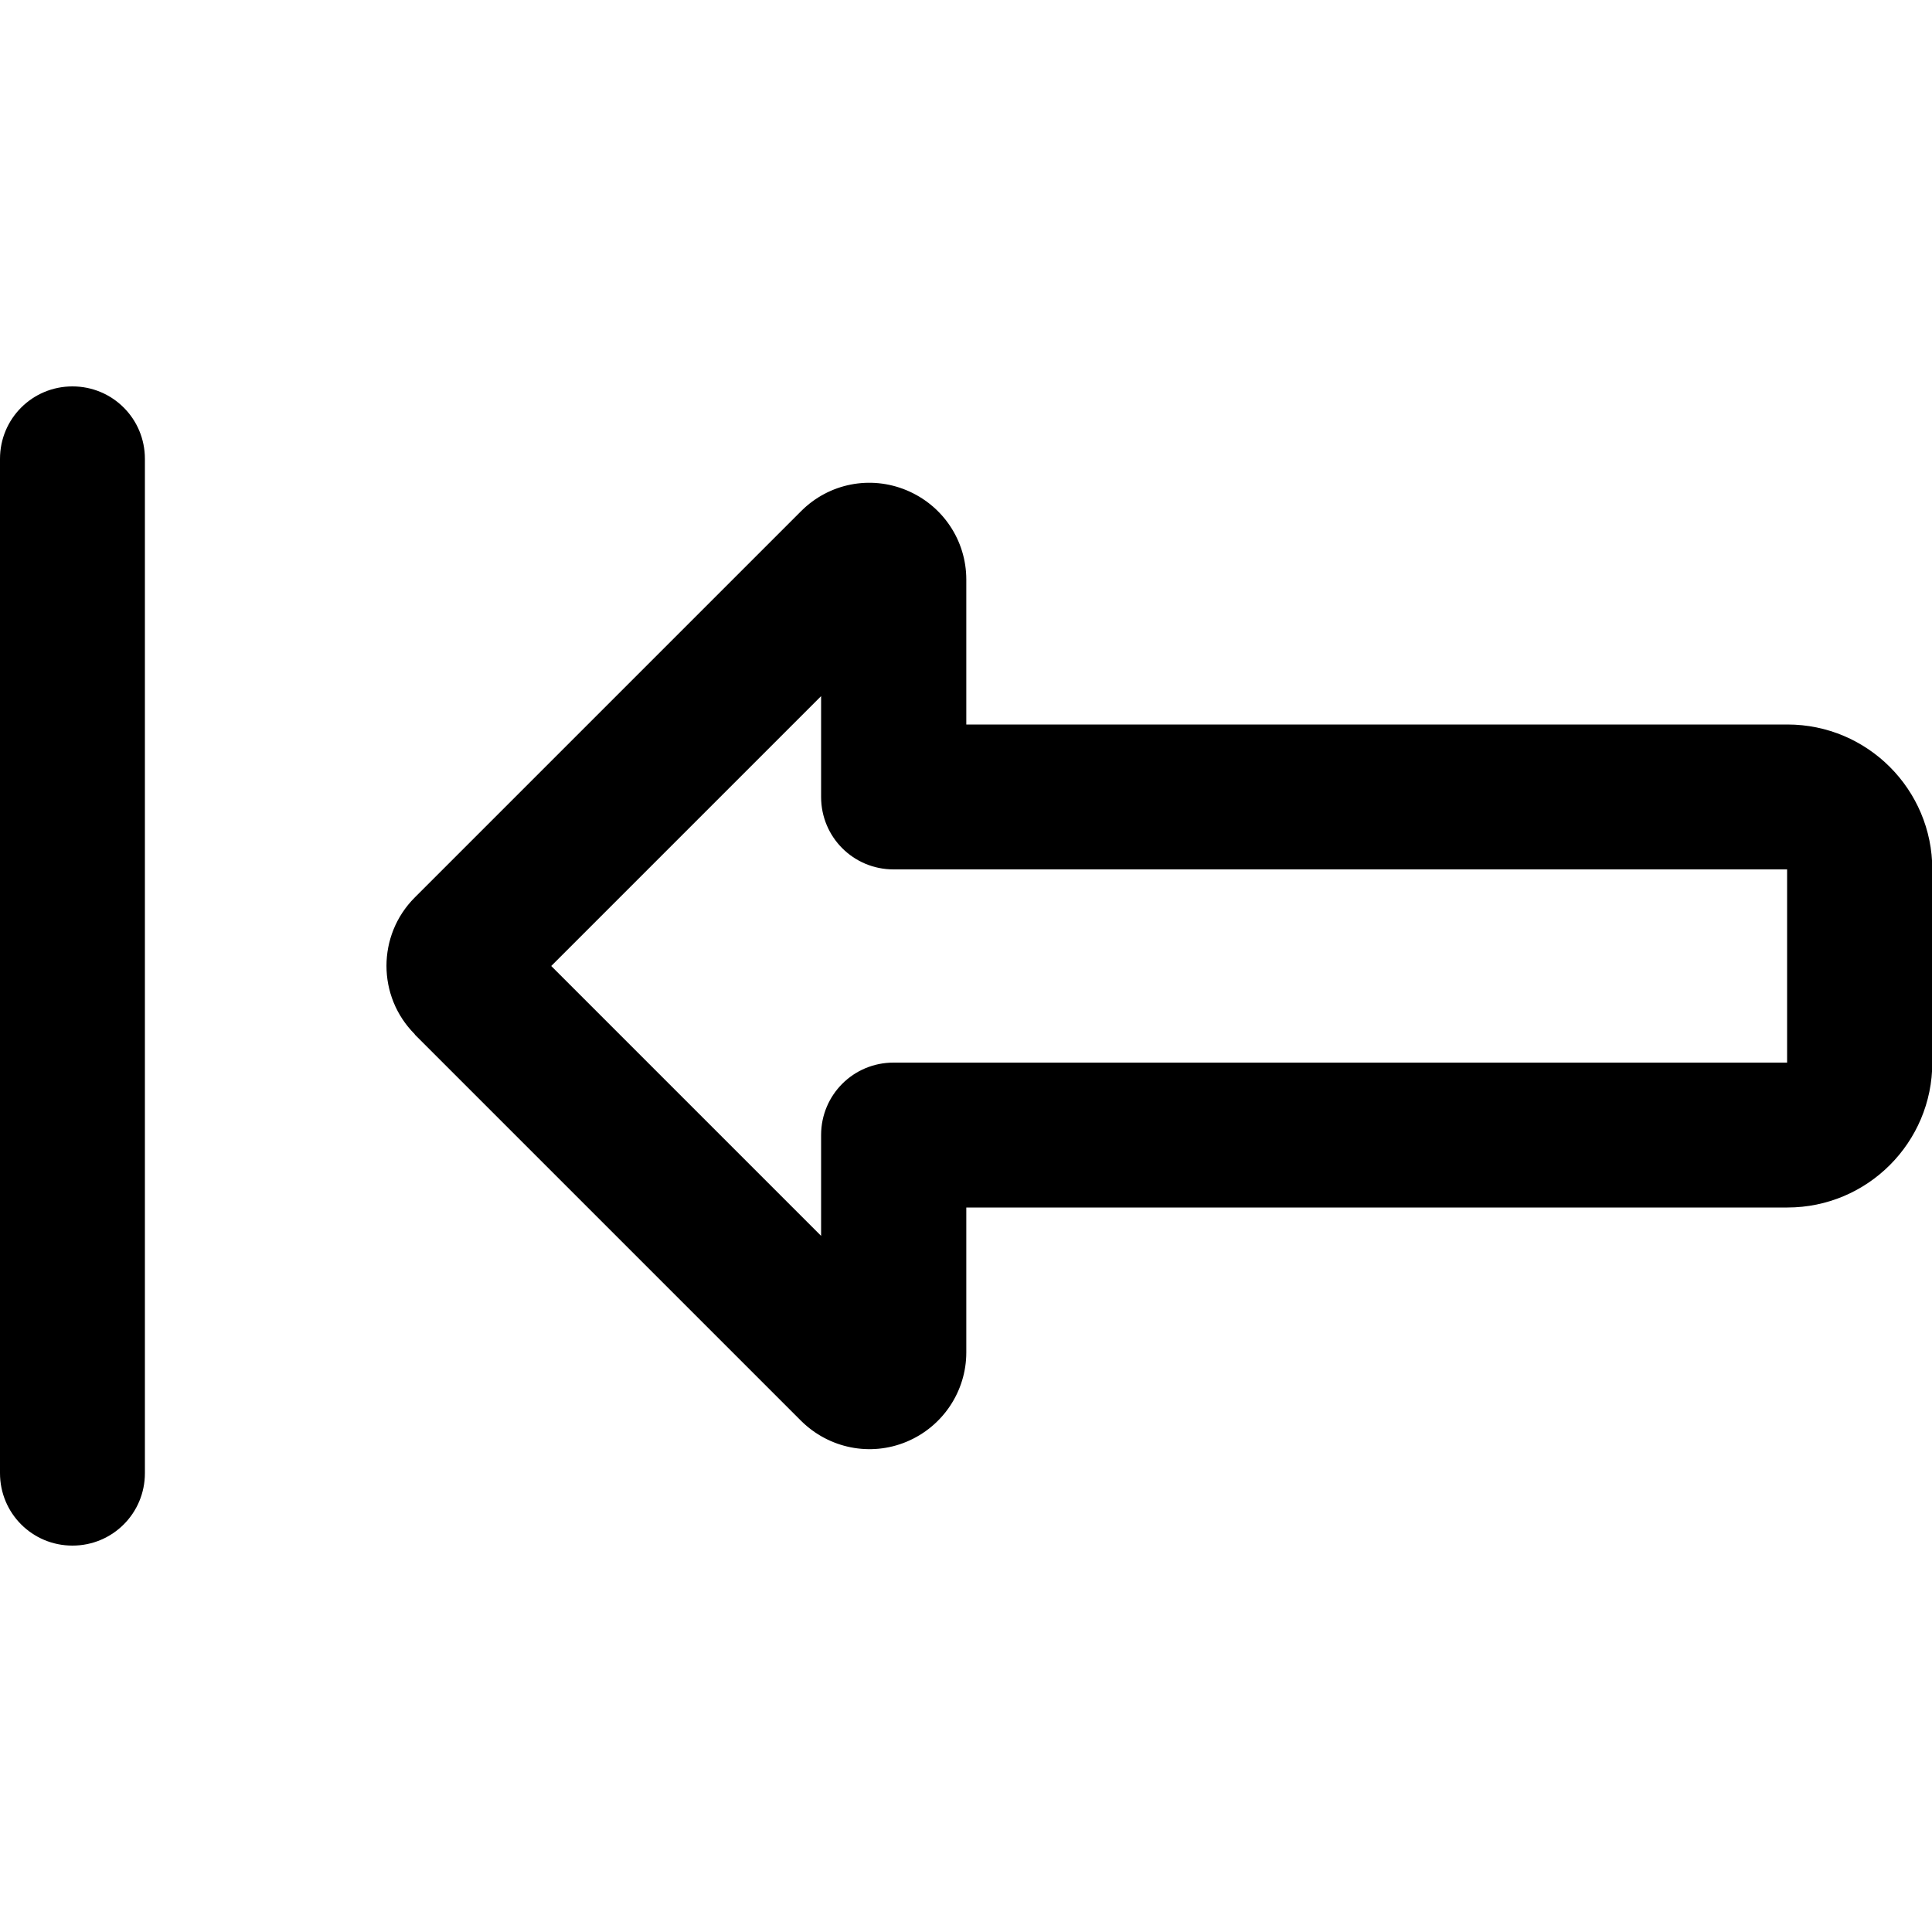
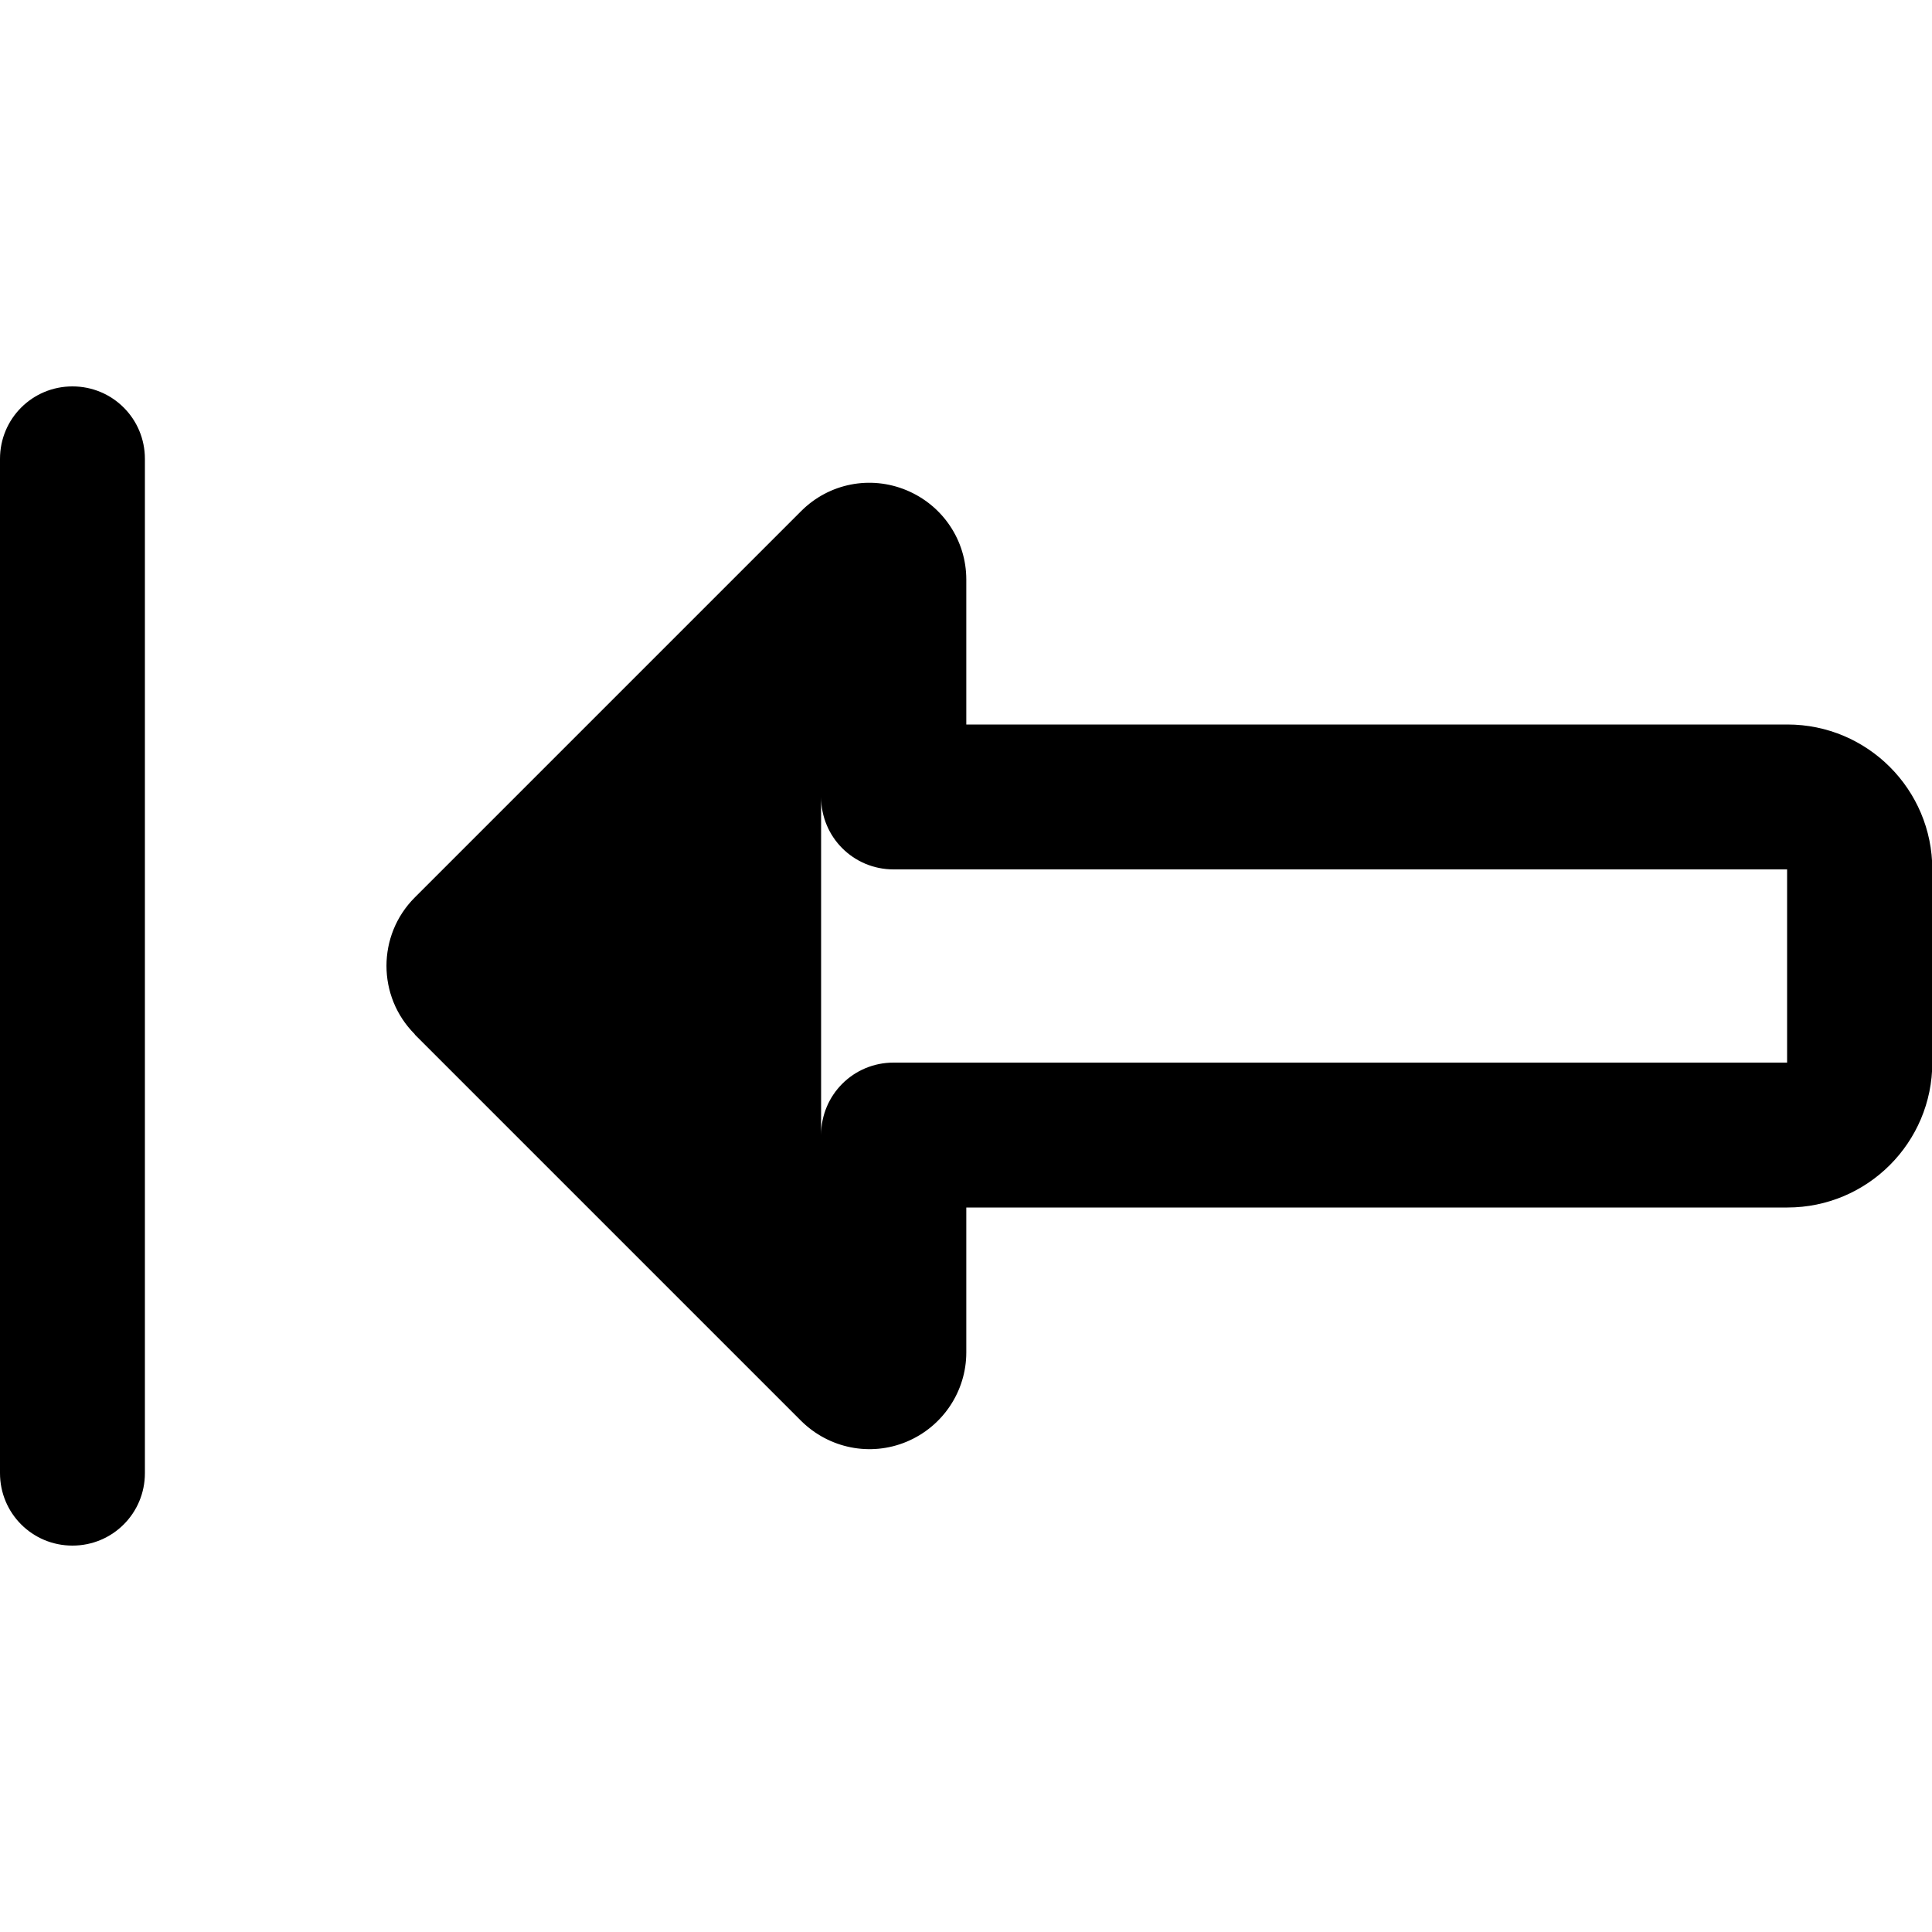
<svg xmlns="http://www.w3.org/2000/svg" viewBox="0 0 640 640">
-   <path fill="currentColor" d="M0 152C0 138.7 10.7 128 24 128C37.3 128 48 138.7 48 152L48 488C48 501.3 37.3 512 24 512C10.7 512 0 501.3 0 488L0 152zM272 230.6L182.6 320L272 409.4L272 376C272 362.7 282.7 352 296 352L592 352L592 288L296 288C282.7 288 272 277.3 272 264L272 230.6zM137.4 342.6C124.9 330.1 124.9 309.8 137.4 297.3L265.4 169.3C274.6 160.1 288.3 157.4 300.3 162.4L300.3 162.4C312.3 167.4 320.1 179 320.1 192L320.1 240L592.1 240C618.6 240 640.1 261.5 640.1 288L640.1 352C640.1 378.5 618.6 400 592.1 400L320.1 400L320.1 448C320.1 460.9 312.3 472.6 300.3 477.6L300.3 477.6C288.3 482.6 274.6 479.8 265.4 470.7L137.4 342.7z" />
+   <path fill="currentColor" d="M0 152C0 138.7 10.7 128 24 128C37.3 128 48 138.7 48 152L48 488C48 501.3 37.3 512 24 512C10.7 512 0 501.3 0 488L0 152zM272 230.6L272 409.4L272 376C272 362.7 282.7 352 296 352L592 352L592 288L296 288C282.7 288 272 277.3 272 264L272 230.6zM137.4 342.6C124.9 330.1 124.9 309.8 137.4 297.3L265.4 169.3C274.6 160.1 288.3 157.4 300.3 162.4L300.3 162.4C312.3 167.4 320.1 179 320.1 192L320.1 240L592.1 240C618.6 240 640.1 261.5 640.1 288L640.1 352C640.1 378.5 618.6 400 592.1 400L320.1 400L320.1 448C320.1 460.9 312.3 472.6 300.3 477.6L300.3 477.6C288.3 482.6 274.6 479.8 265.4 470.7L137.4 342.7z" />
</svg>